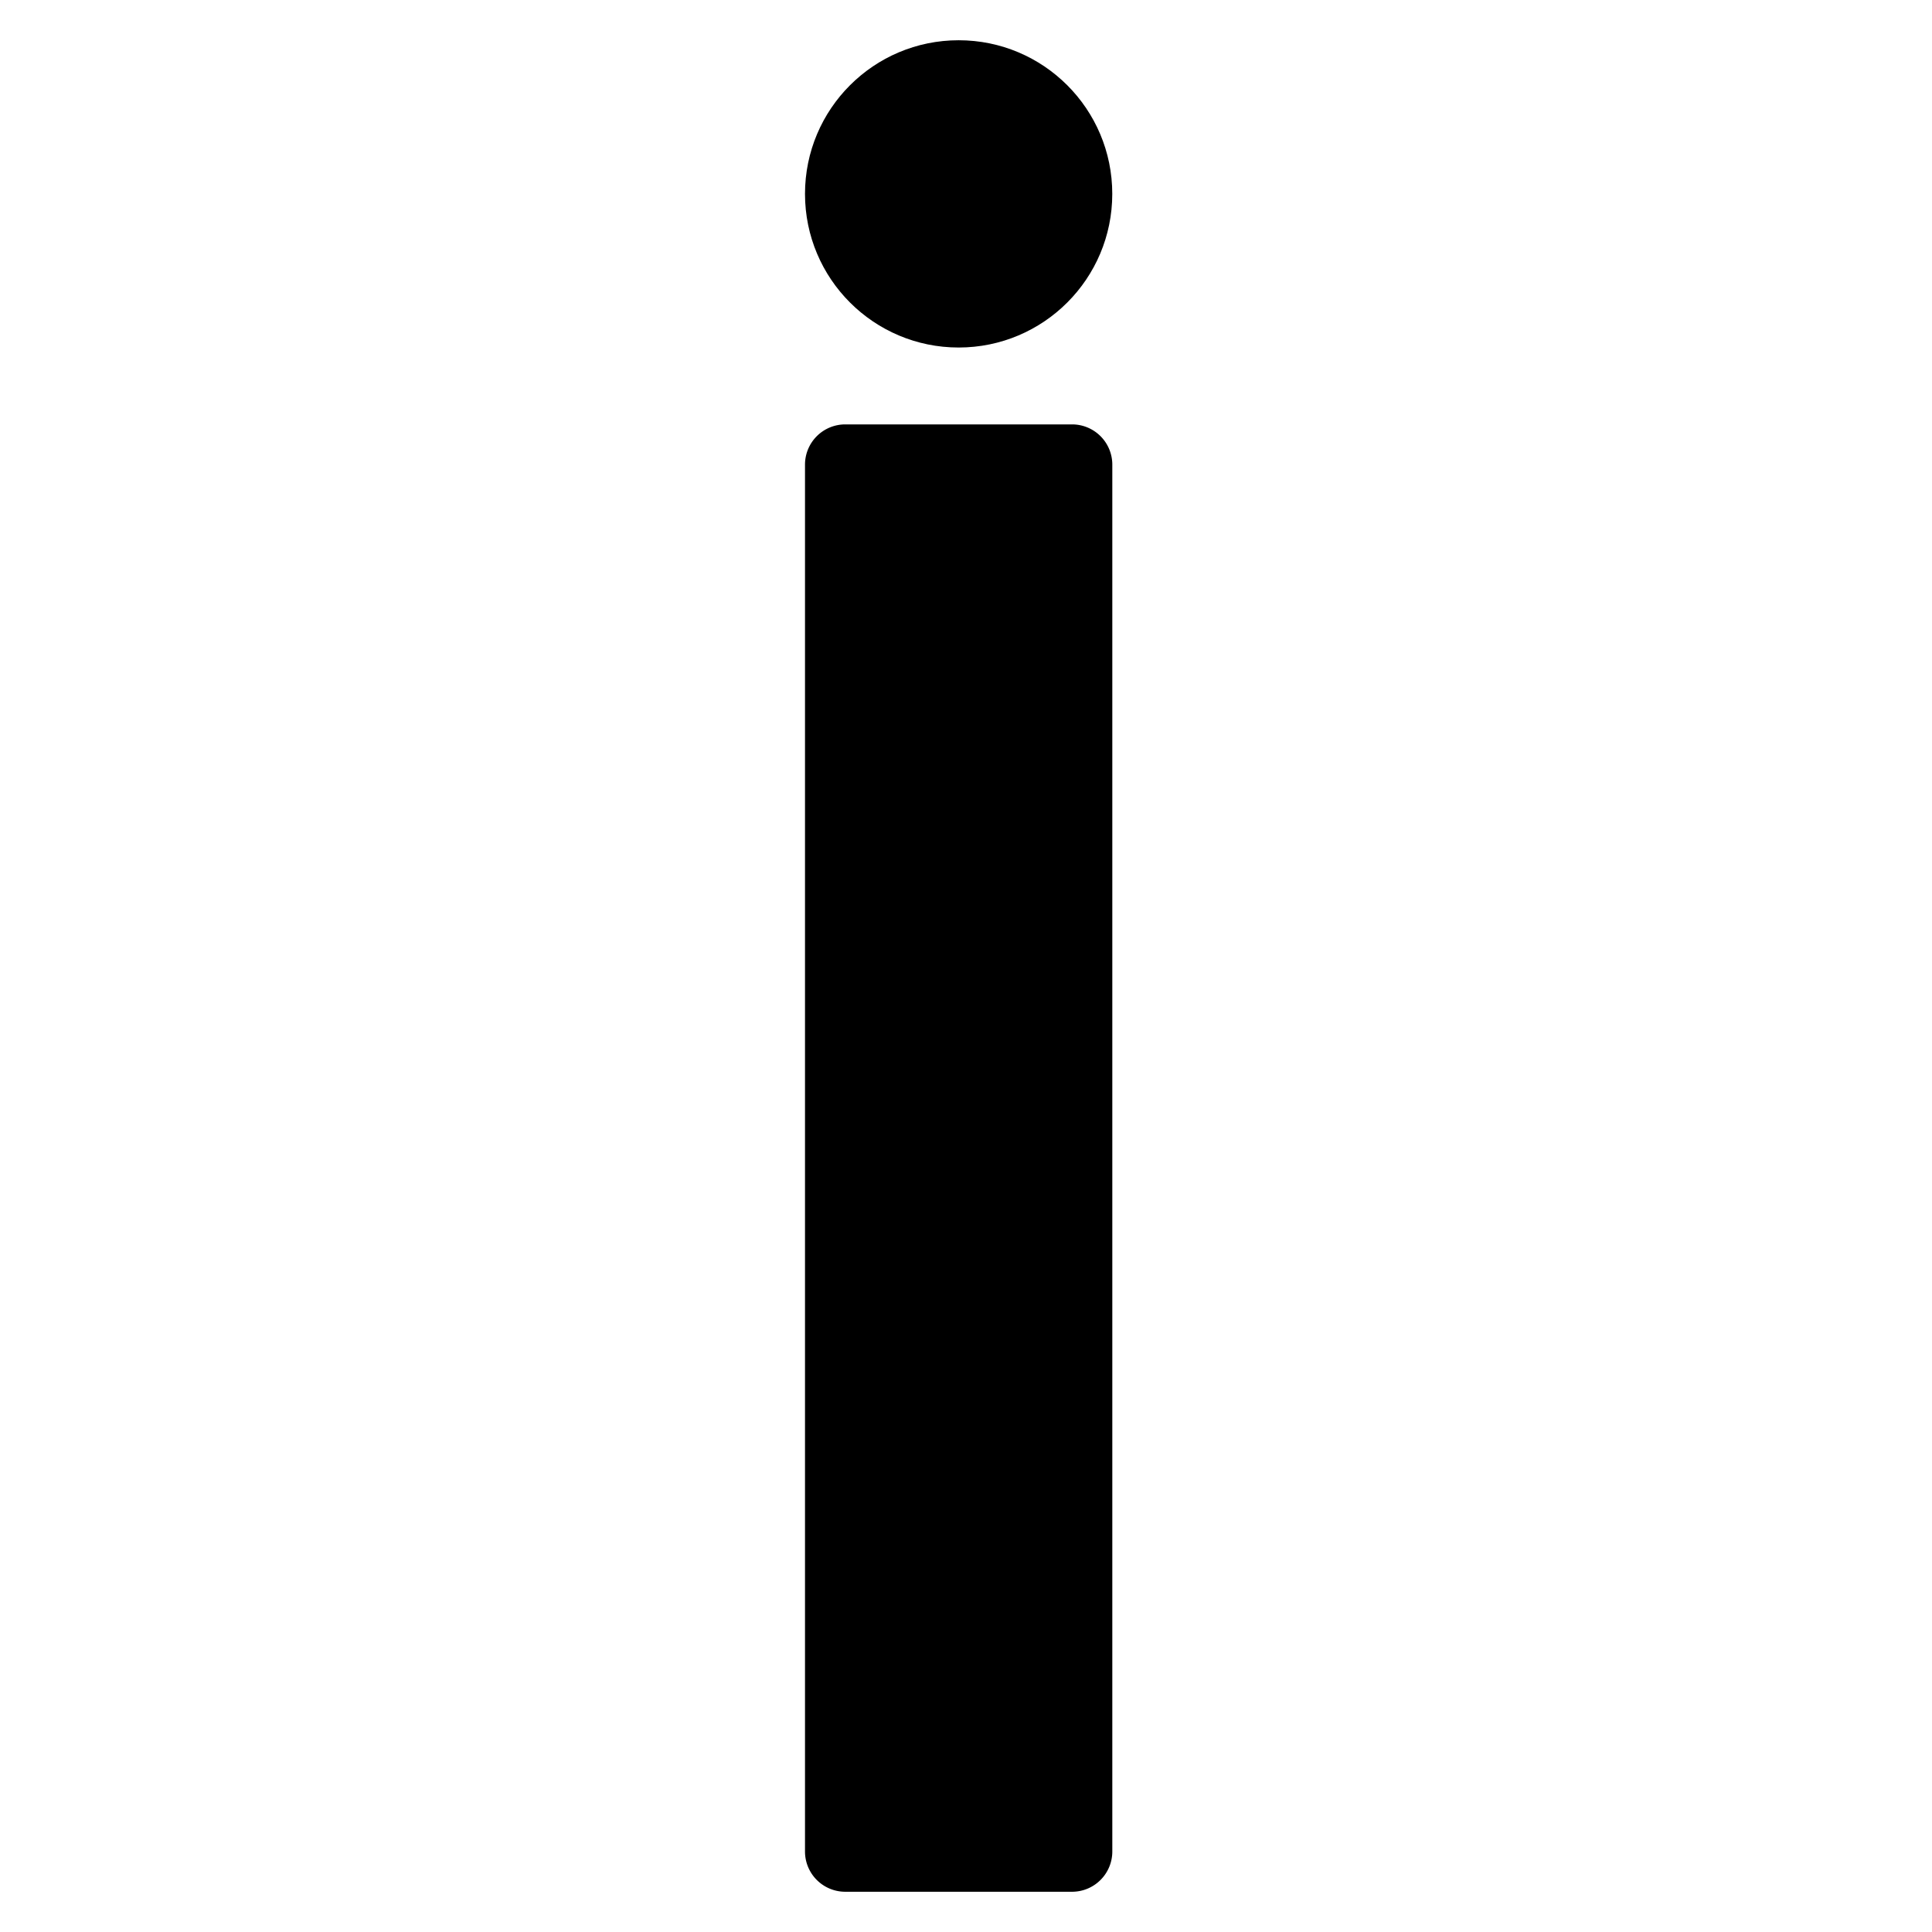
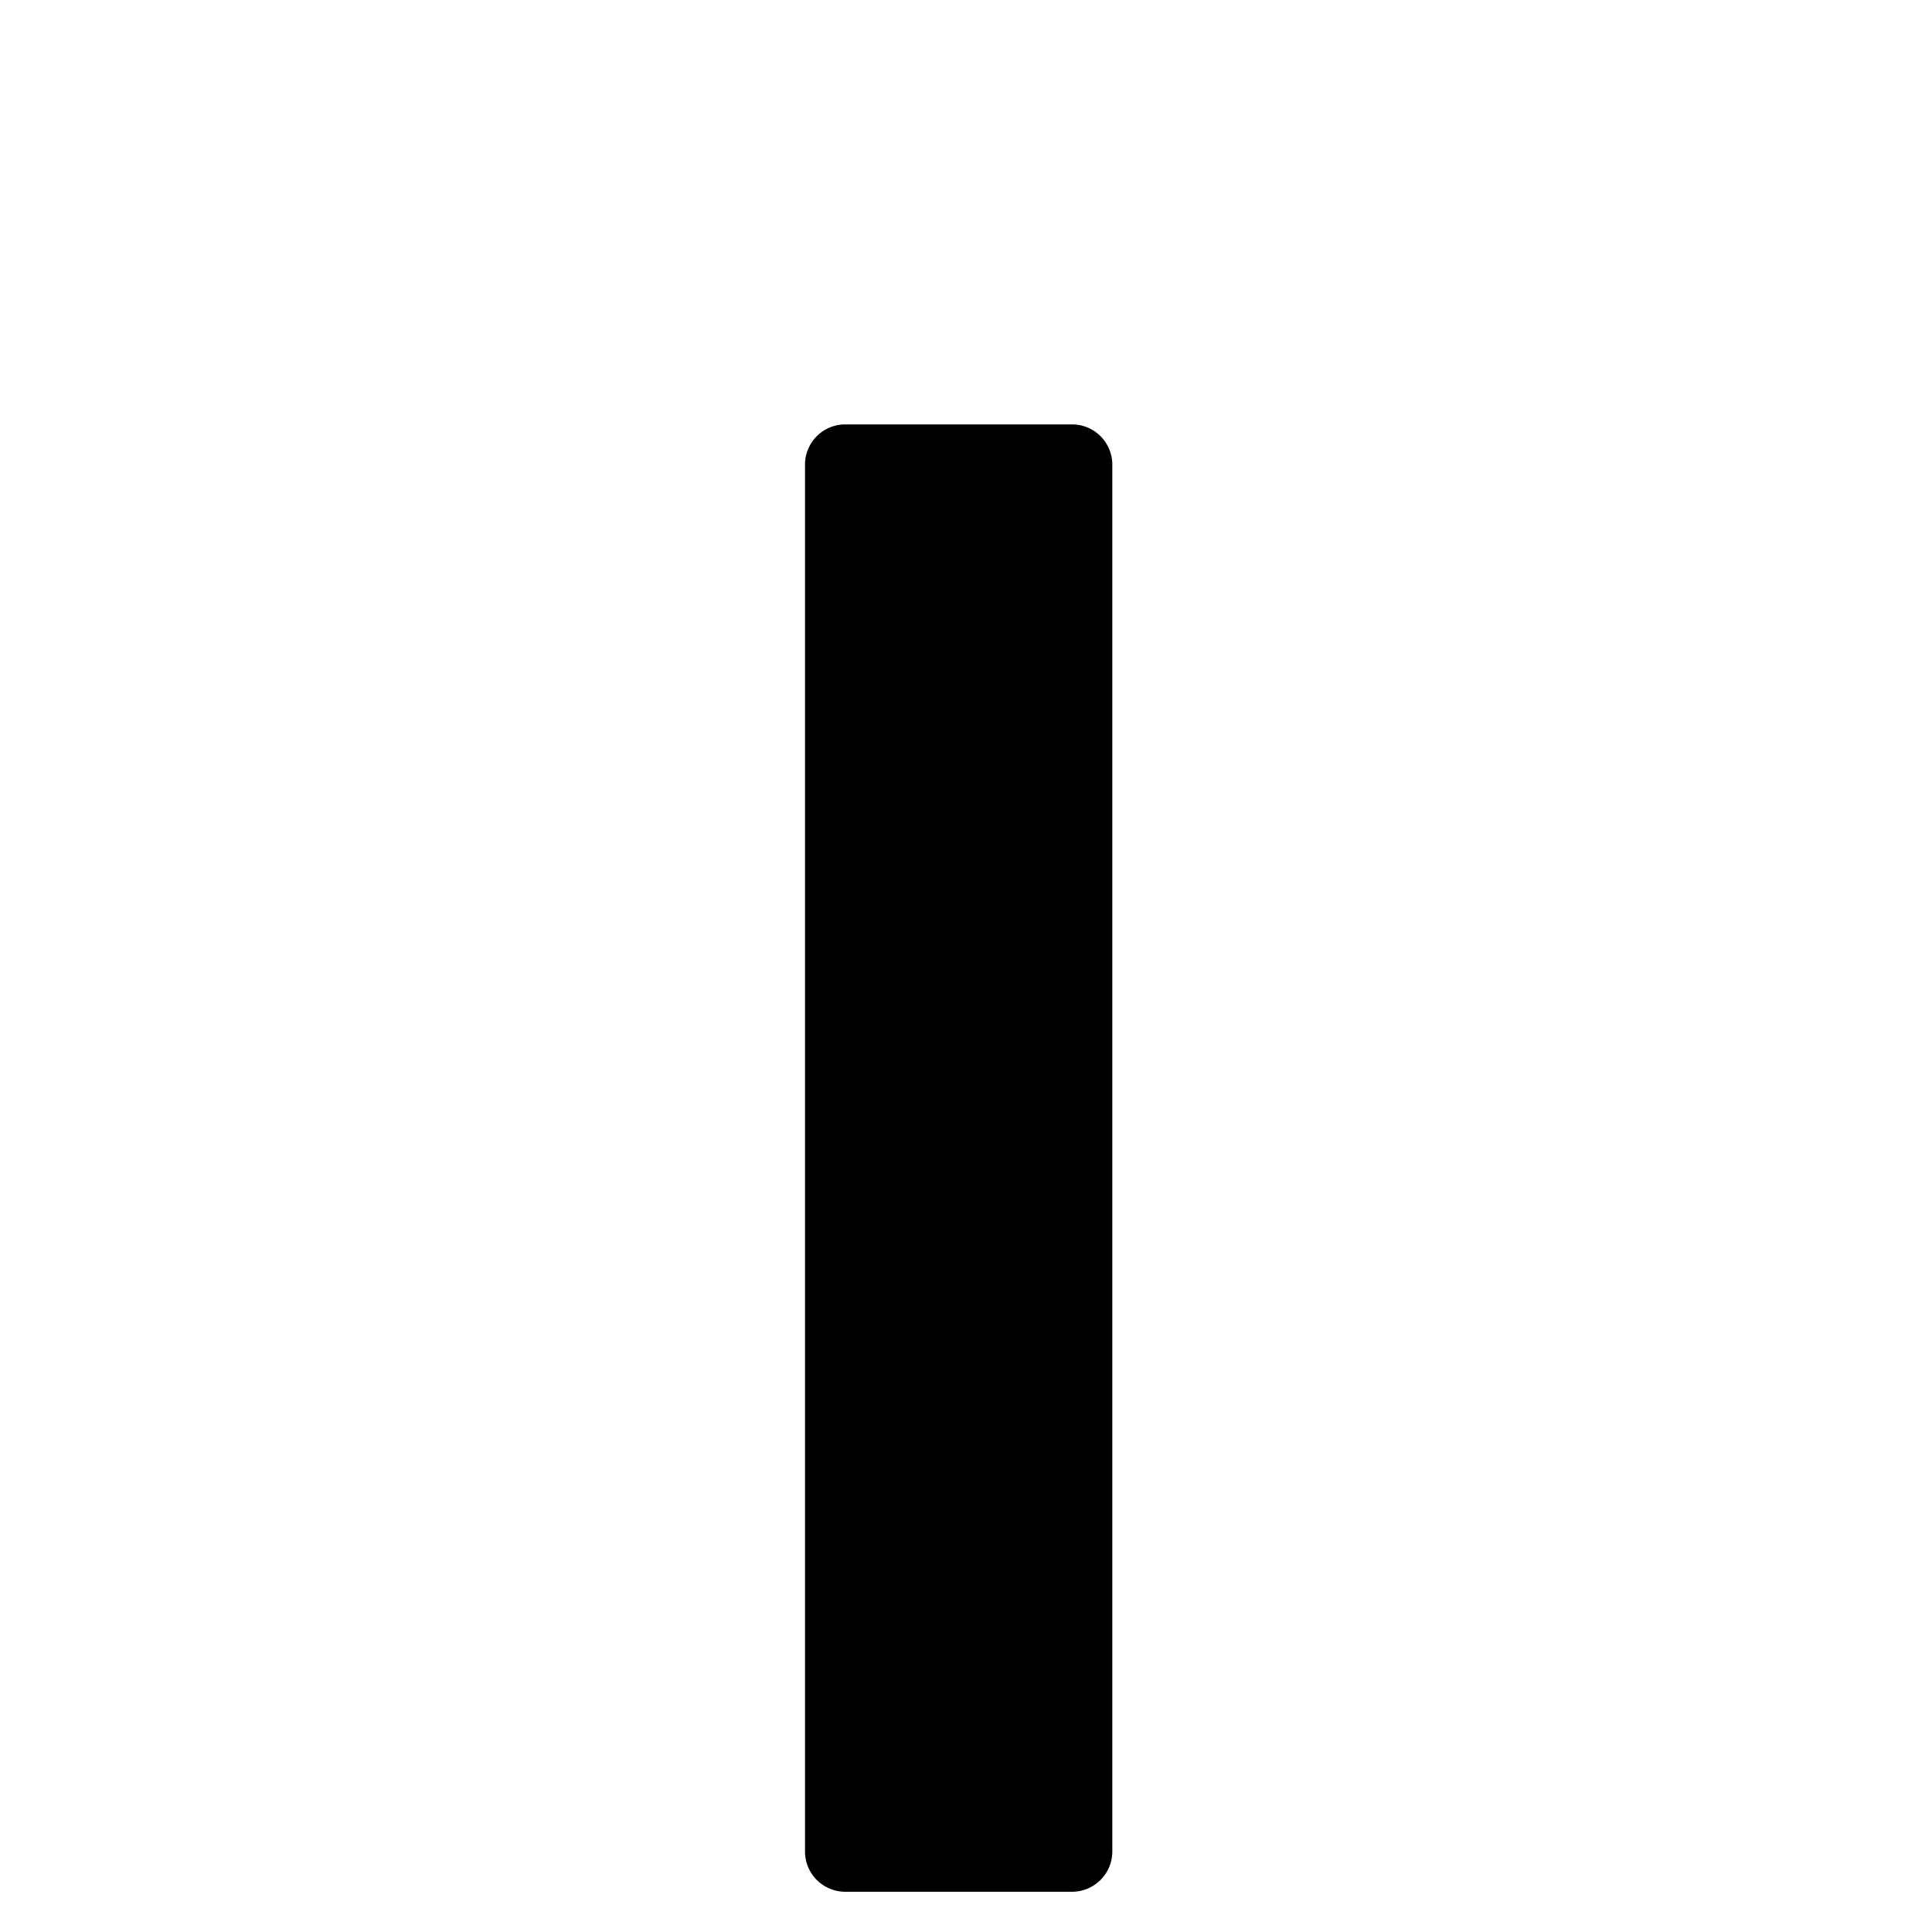
<svg xmlns="http://www.w3.org/2000/svg" version="1.1" width="48" height="48">
  <svg width="48" height="48" fill="none">
    <path d="M26.635 10.544H21a1 1 0 0 0-1 1V46a1 1 0 0 0 1 1h5.635a1 1 0 0 0 1-1V11.544a1 1 0 0 0-1-1Z" fill="#000" />
-     <circle cx="23.817" cy="4.817" r="3.817" fill="#000" />
  </svg>
  <style>@media (prefers-color-scheme: light) { :root { filter: none; } }
@media (prefers-color-scheme: dark) { :root { filter: invert(100%); } }
</style>
</svg>